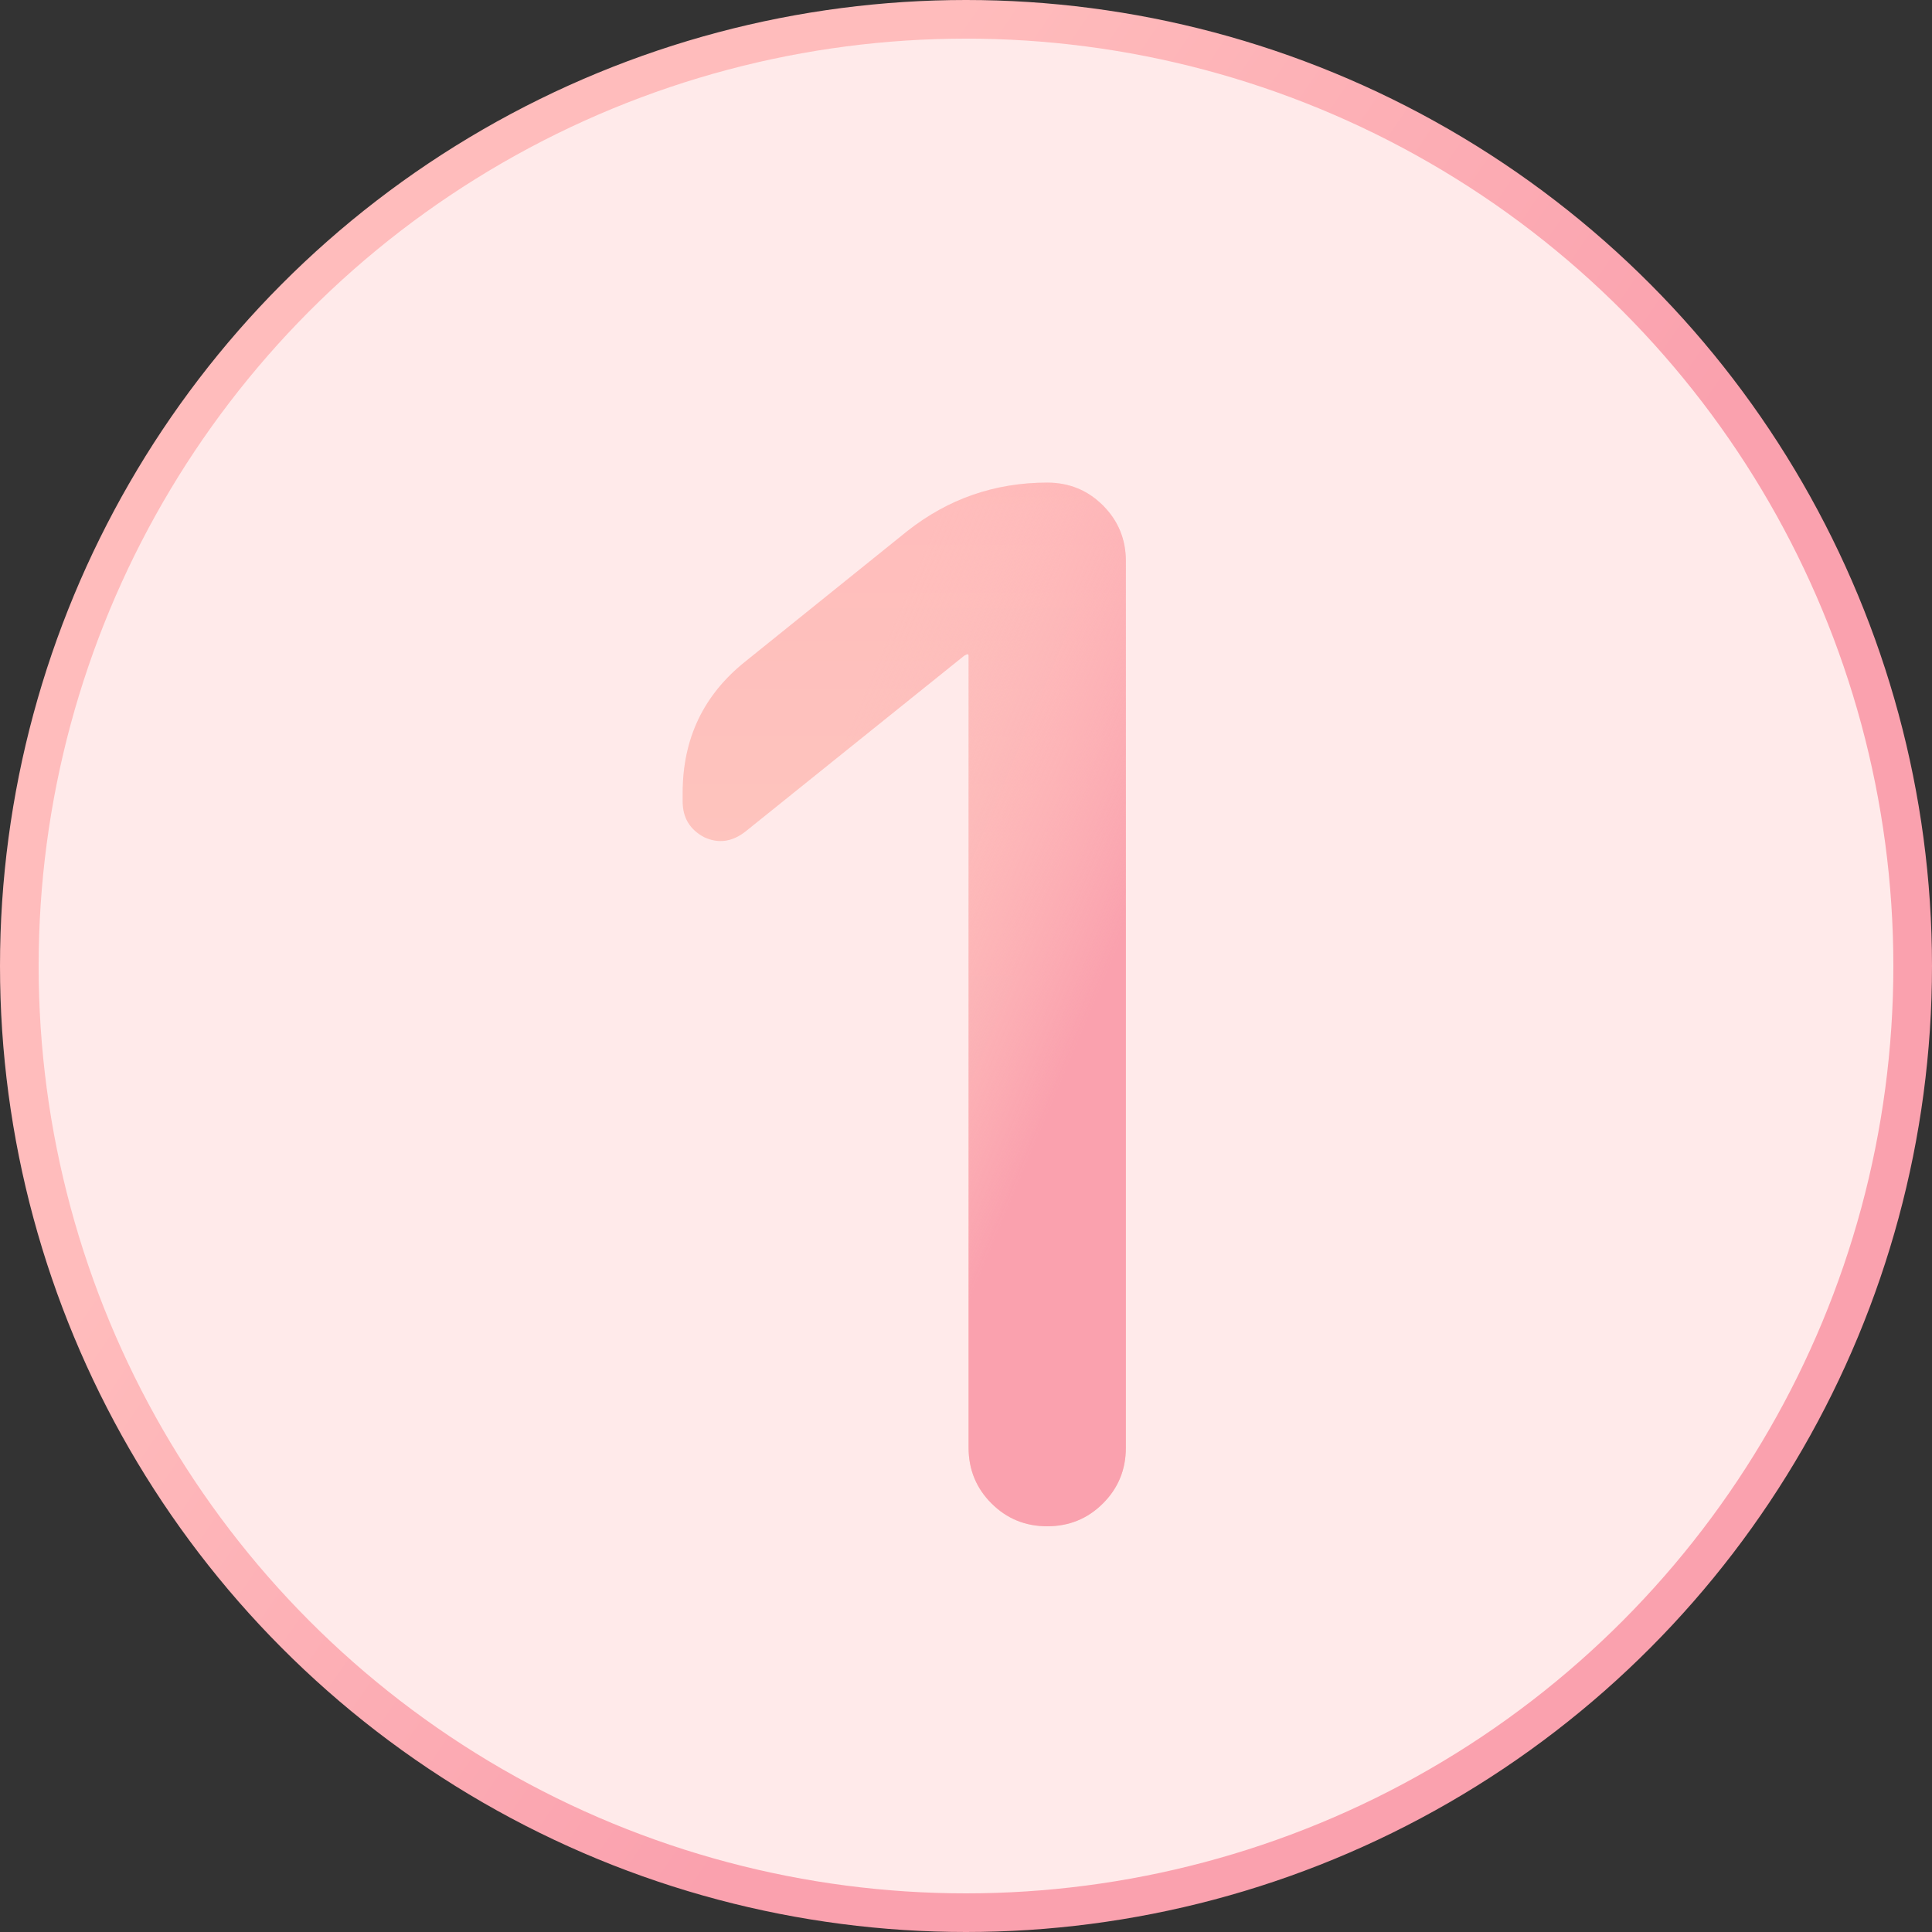
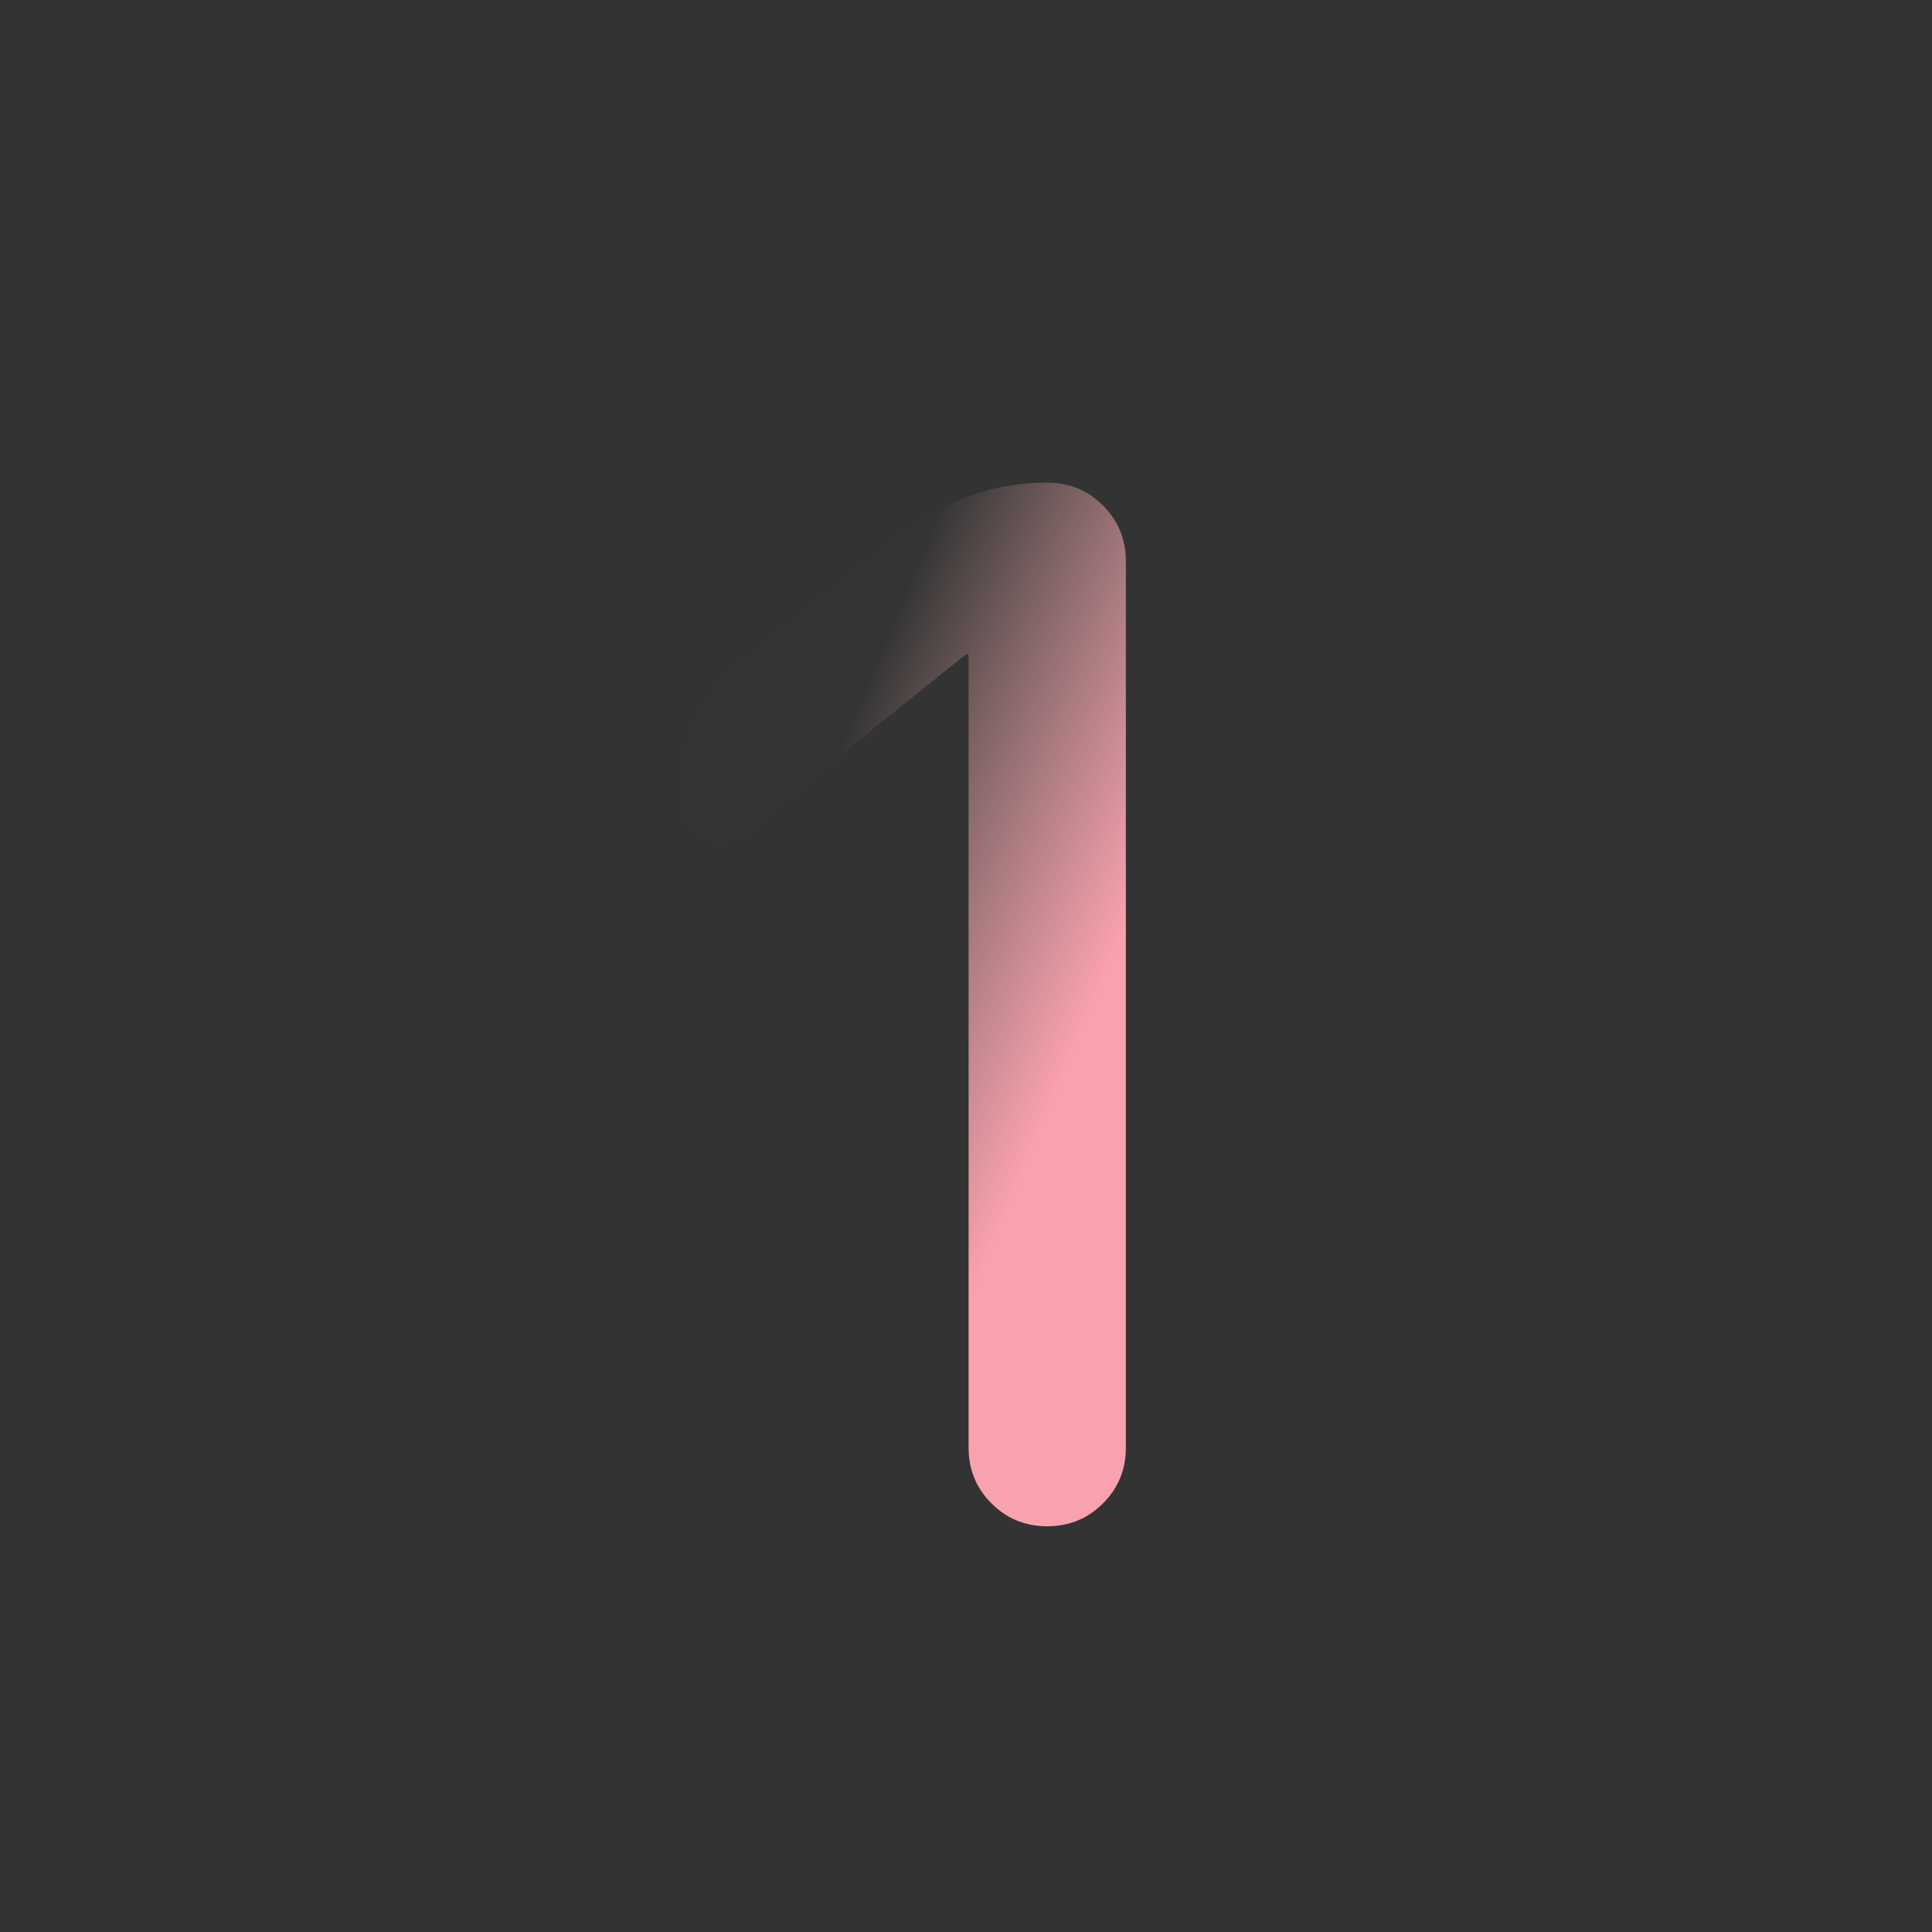
<svg xmlns="http://www.w3.org/2000/svg" width="100" height="100" fill="none">
  <rect width="100%" height="100%" fill="#333333" stroke="none" />
-   <circle cx="50" cy="50" r="49" fill="#FFEAEA" stroke="url(#a)" stroke-width="2" />
-   <path fill="url(#b)" d="M38.59 43.036c-.69.543-1.406.641-2.146.296-.74-.395-1.11-1.011-1.11-1.85v-.444c0-2.812 1.086-5.081 3.256-6.808l8.362-6.734c2.122-1.677 4.539-2.516 7.252-2.516 1.135 0 2.097.395 2.886 1.184.79.79 1.184 1.751 1.184 2.886v45.88c0 1.135-.394 2.097-1.184 2.886-.789.79-1.751 1.184-2.886 1.184-1.134 0-2.096-.395-2.886-1.184-.789-.79-1.184-1.751-1.184-2.886V33.934c0-.05-.024-.074-.074-.074l-.148.074-11.322 9.102Z" />
  <path fill="url(#c)" d="M38.59 43.036c-.69.543-1.406.641-2.146.296-.74-.395-1.11-1.011-1.11-1.85v-.444c0-2.812 1.086-5.081 3.256-6.808l8.362-6.734c2.122-1.677 4.539-2.516 7.252-2.516 1.135 0 2.097.395 2.886 1.184.79.79 1.184 1.751 1.184 2.886v45.88c0 1.135-.394 2.097-1.184 2.886-.789.79-1.751 1.184-2.886 1.184-1.134 0-2.096-.395-2.886-1.184-.789-.79-1.184-1.751-1.184-2.886V33.934c0-.05-.024-.074-.074-.074l-.148.074-11.322 9.102Z" />
  <defs>
    <linearGradient id="a" x1="66.026" x2="16.452" y1="54.706" y2="20.852" gradientUnits="userSpaceOnUse">
      <stop stop-color="#FAA1AE" />
      <stop offset=".735" stop-color="#FFBCBC" />
    </linearGradient>
    <linearGradient id="b" x1="50.5" x2="50.5" y1="22" y2="79" gradientUnits="userSpaceOnUse">
      <stop stop-color="#FBB" />
      <stop offset="1" stop-color="#FCD2C2" />
    </linearGradient>
    <linearGradient id="c" x1="56.109" x2="34.471" y1="53.182" y2="44.109" gradientUnits="userSpaceOnUse">
      <stop stop-color="#FAA1AE" />
      <stop offset=".735" stop-color="#FFBCBC" stop-opacity=".01" />
    </linearGradient>
  </defs>
</svg>